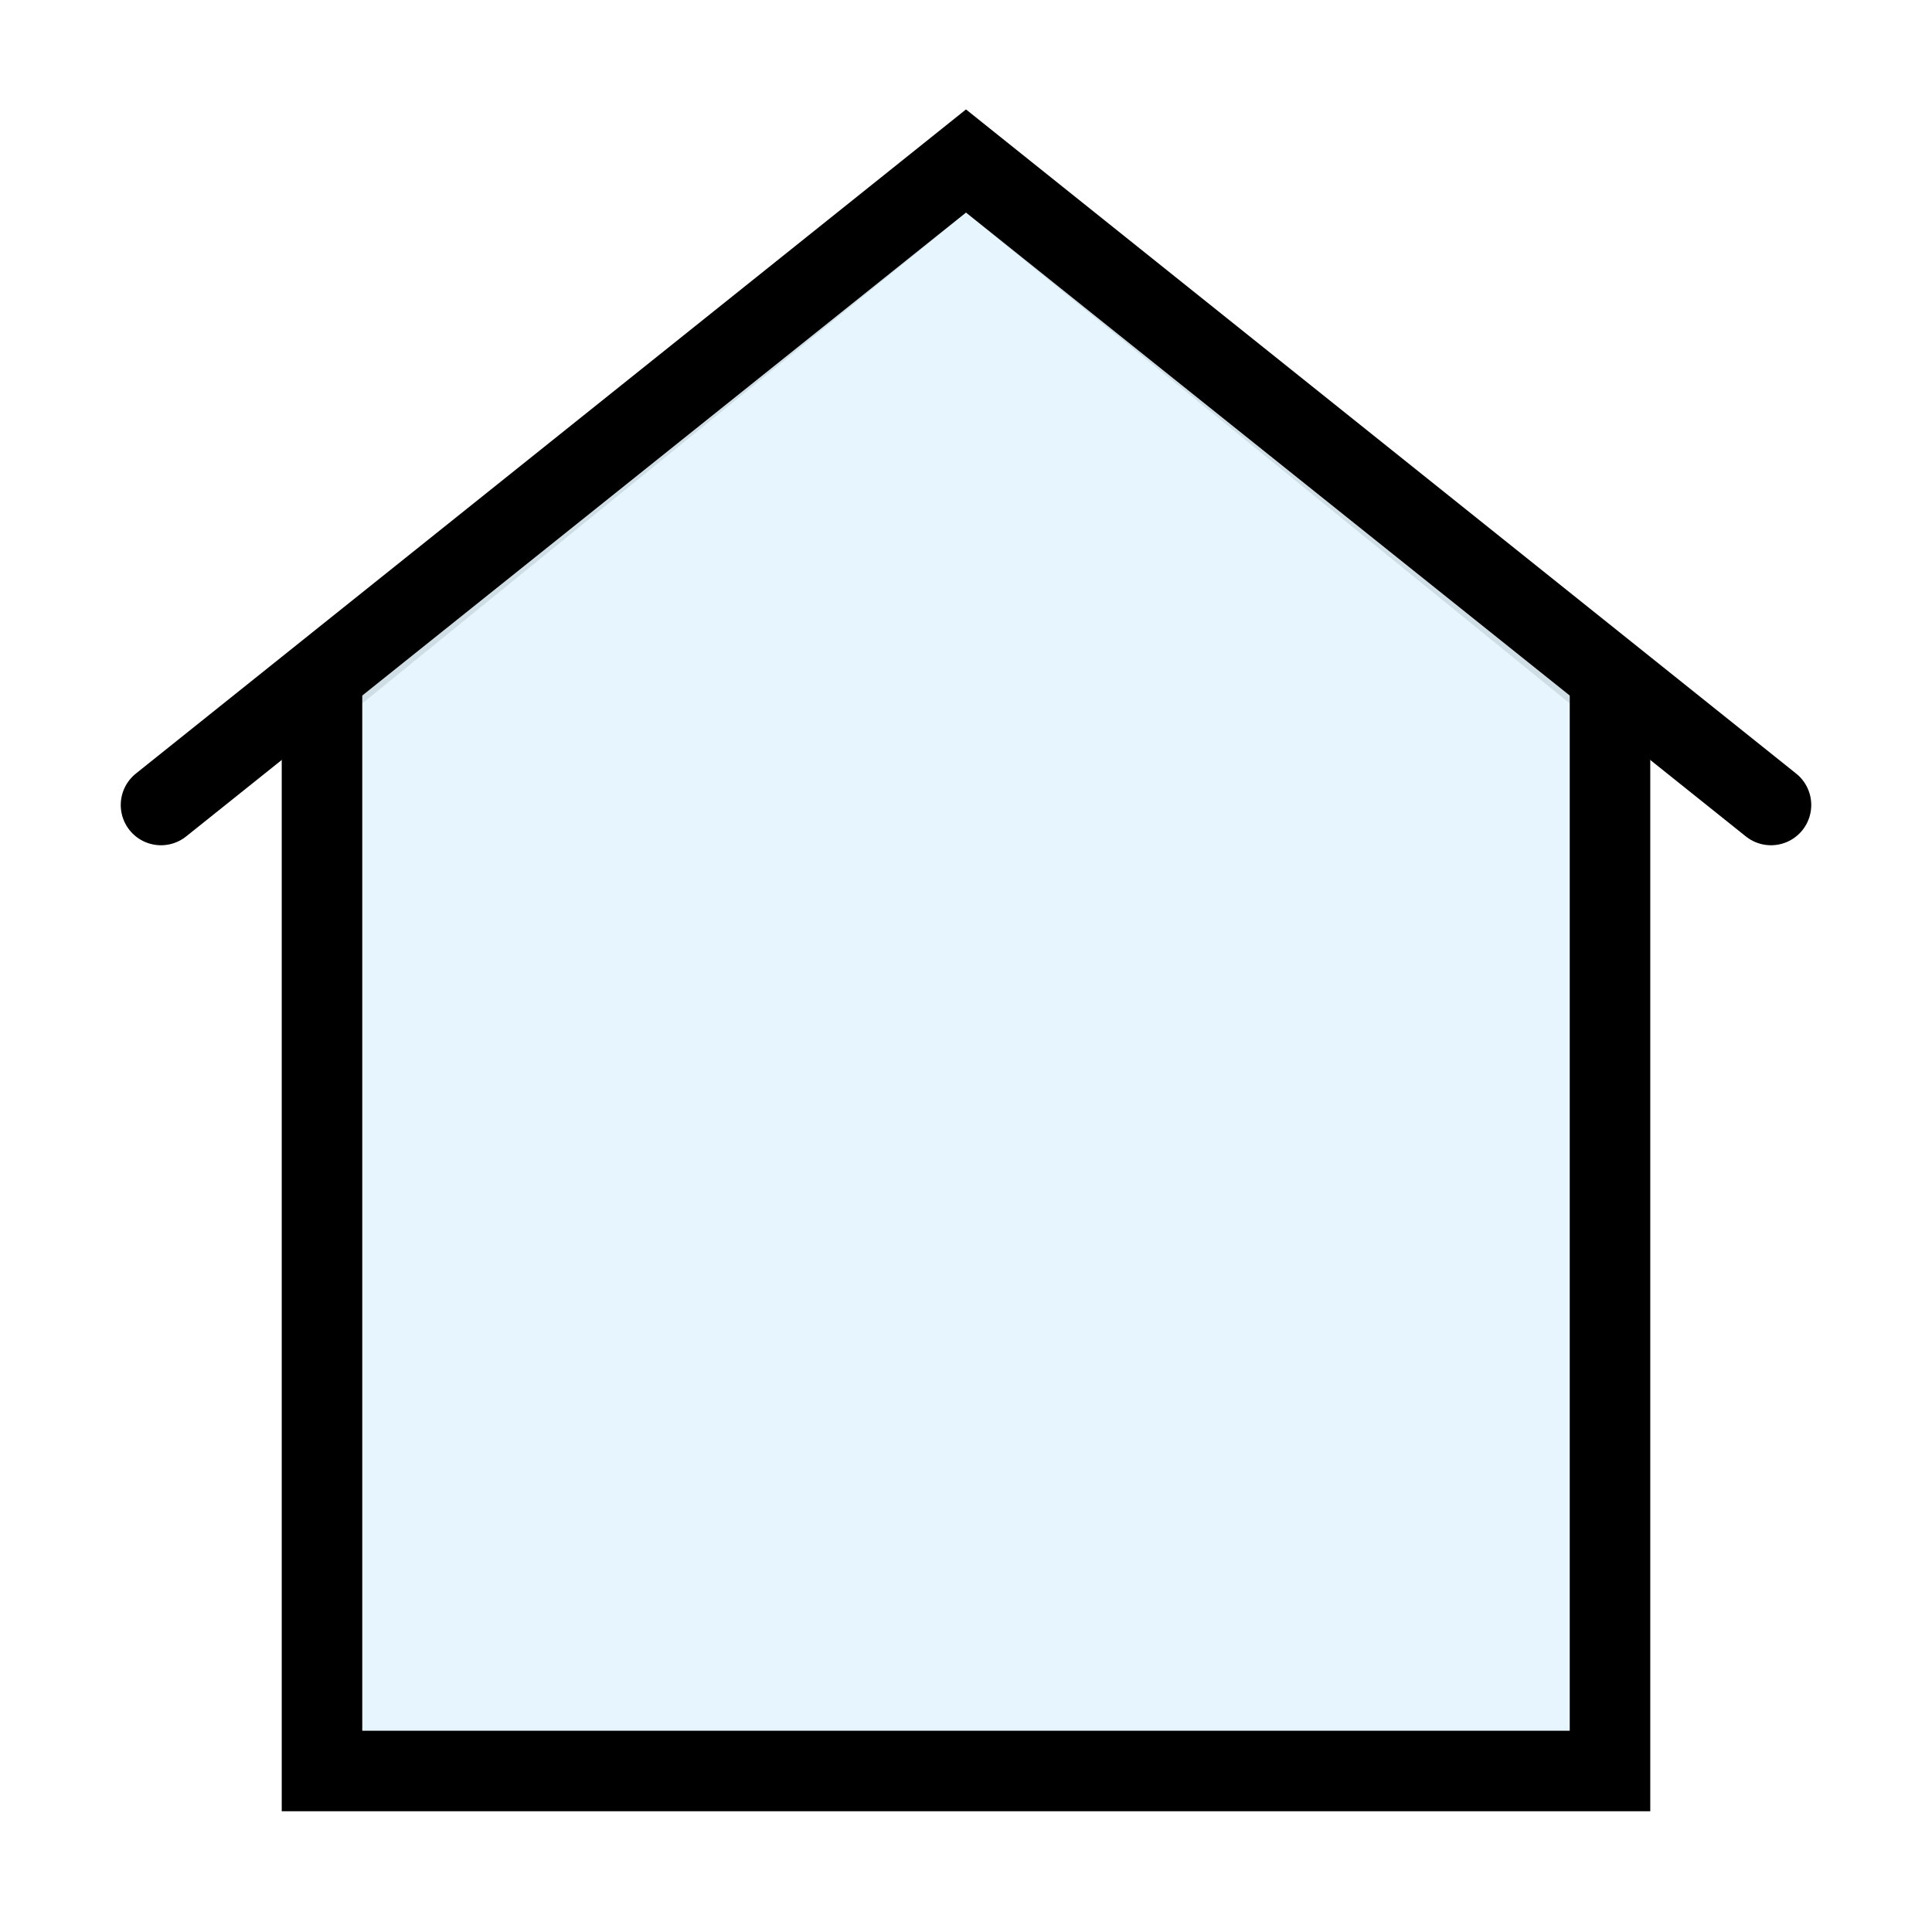
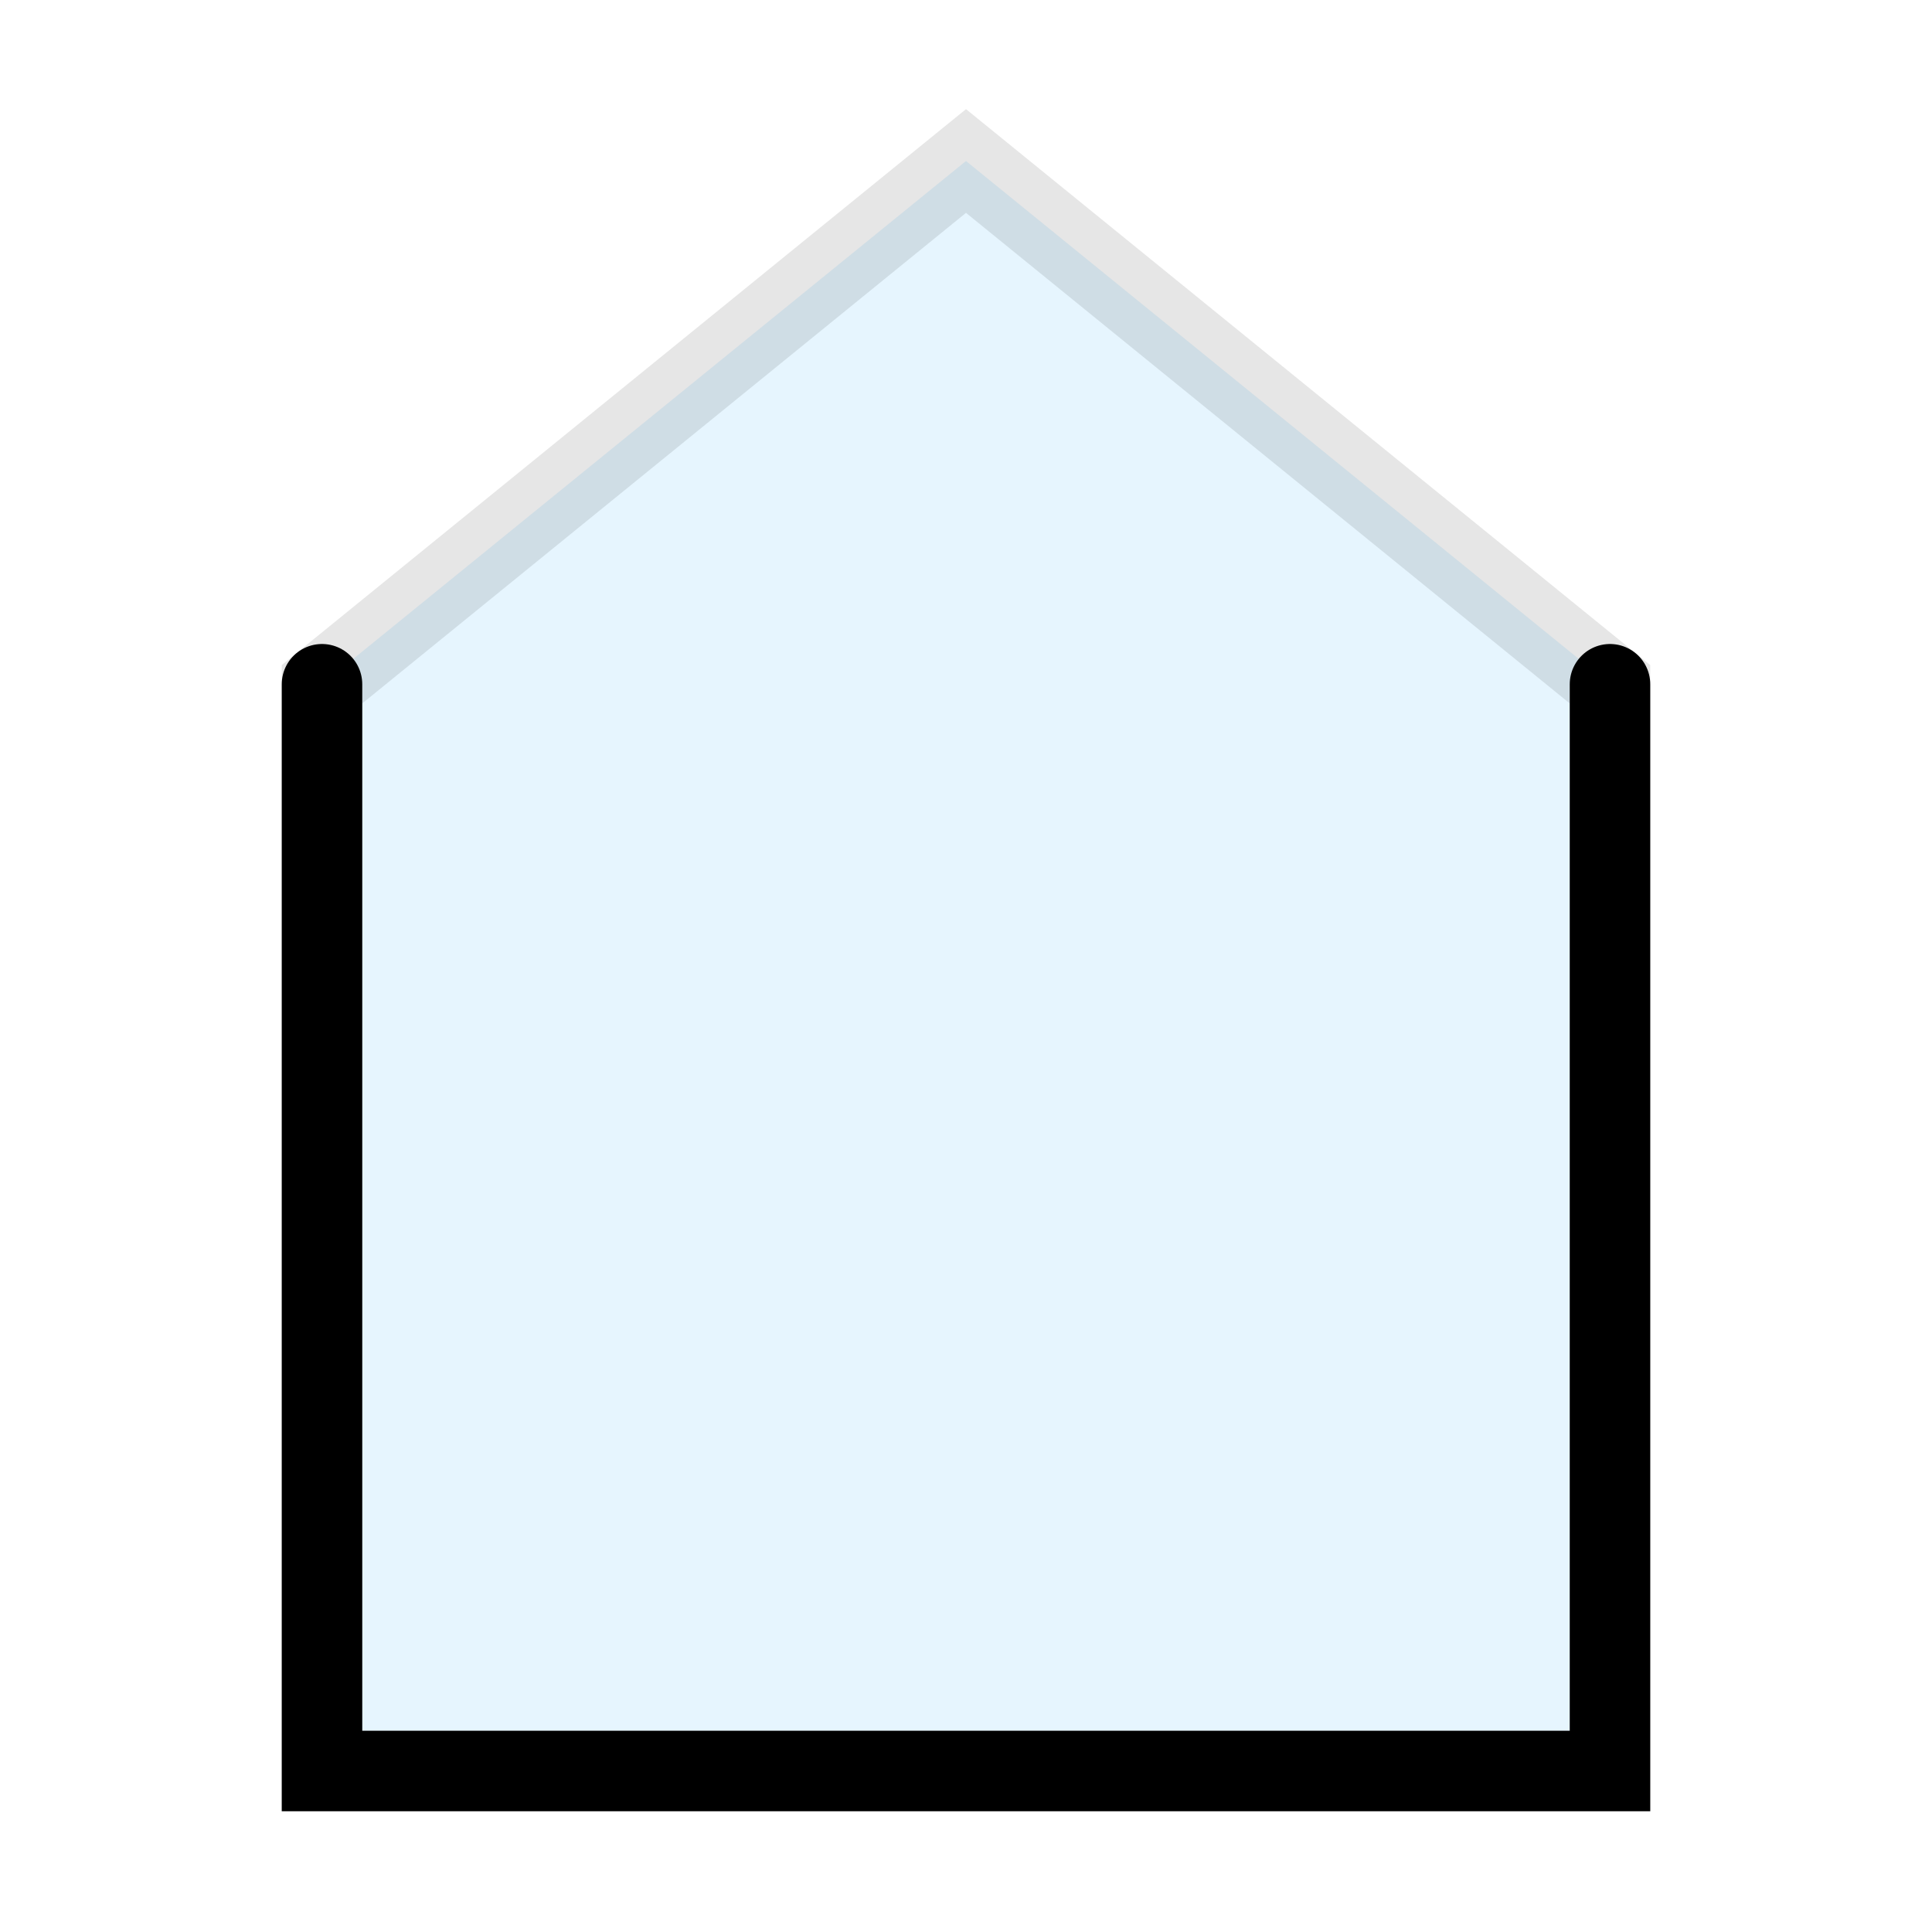
<svg xmlns="http://www.w3.org/2000/svg" width="800px" height="800px" viewBox="0 0 24 24" fill="none" stroke="#000000" stroke-width="1" stroke-linecap="round" stroke-linejoin="miter">
  <polygon points="20 8.5 20 22 4 22 4 8.5 12 2 20 8.5" fill="#059cf7" opacity="0.1" />
-   <polyline points="2 10 12 2 22 10" />
  <polyline points="4 8.5 4 22 20 22 20 8.5" stroke-linecap="round" />
</svg>